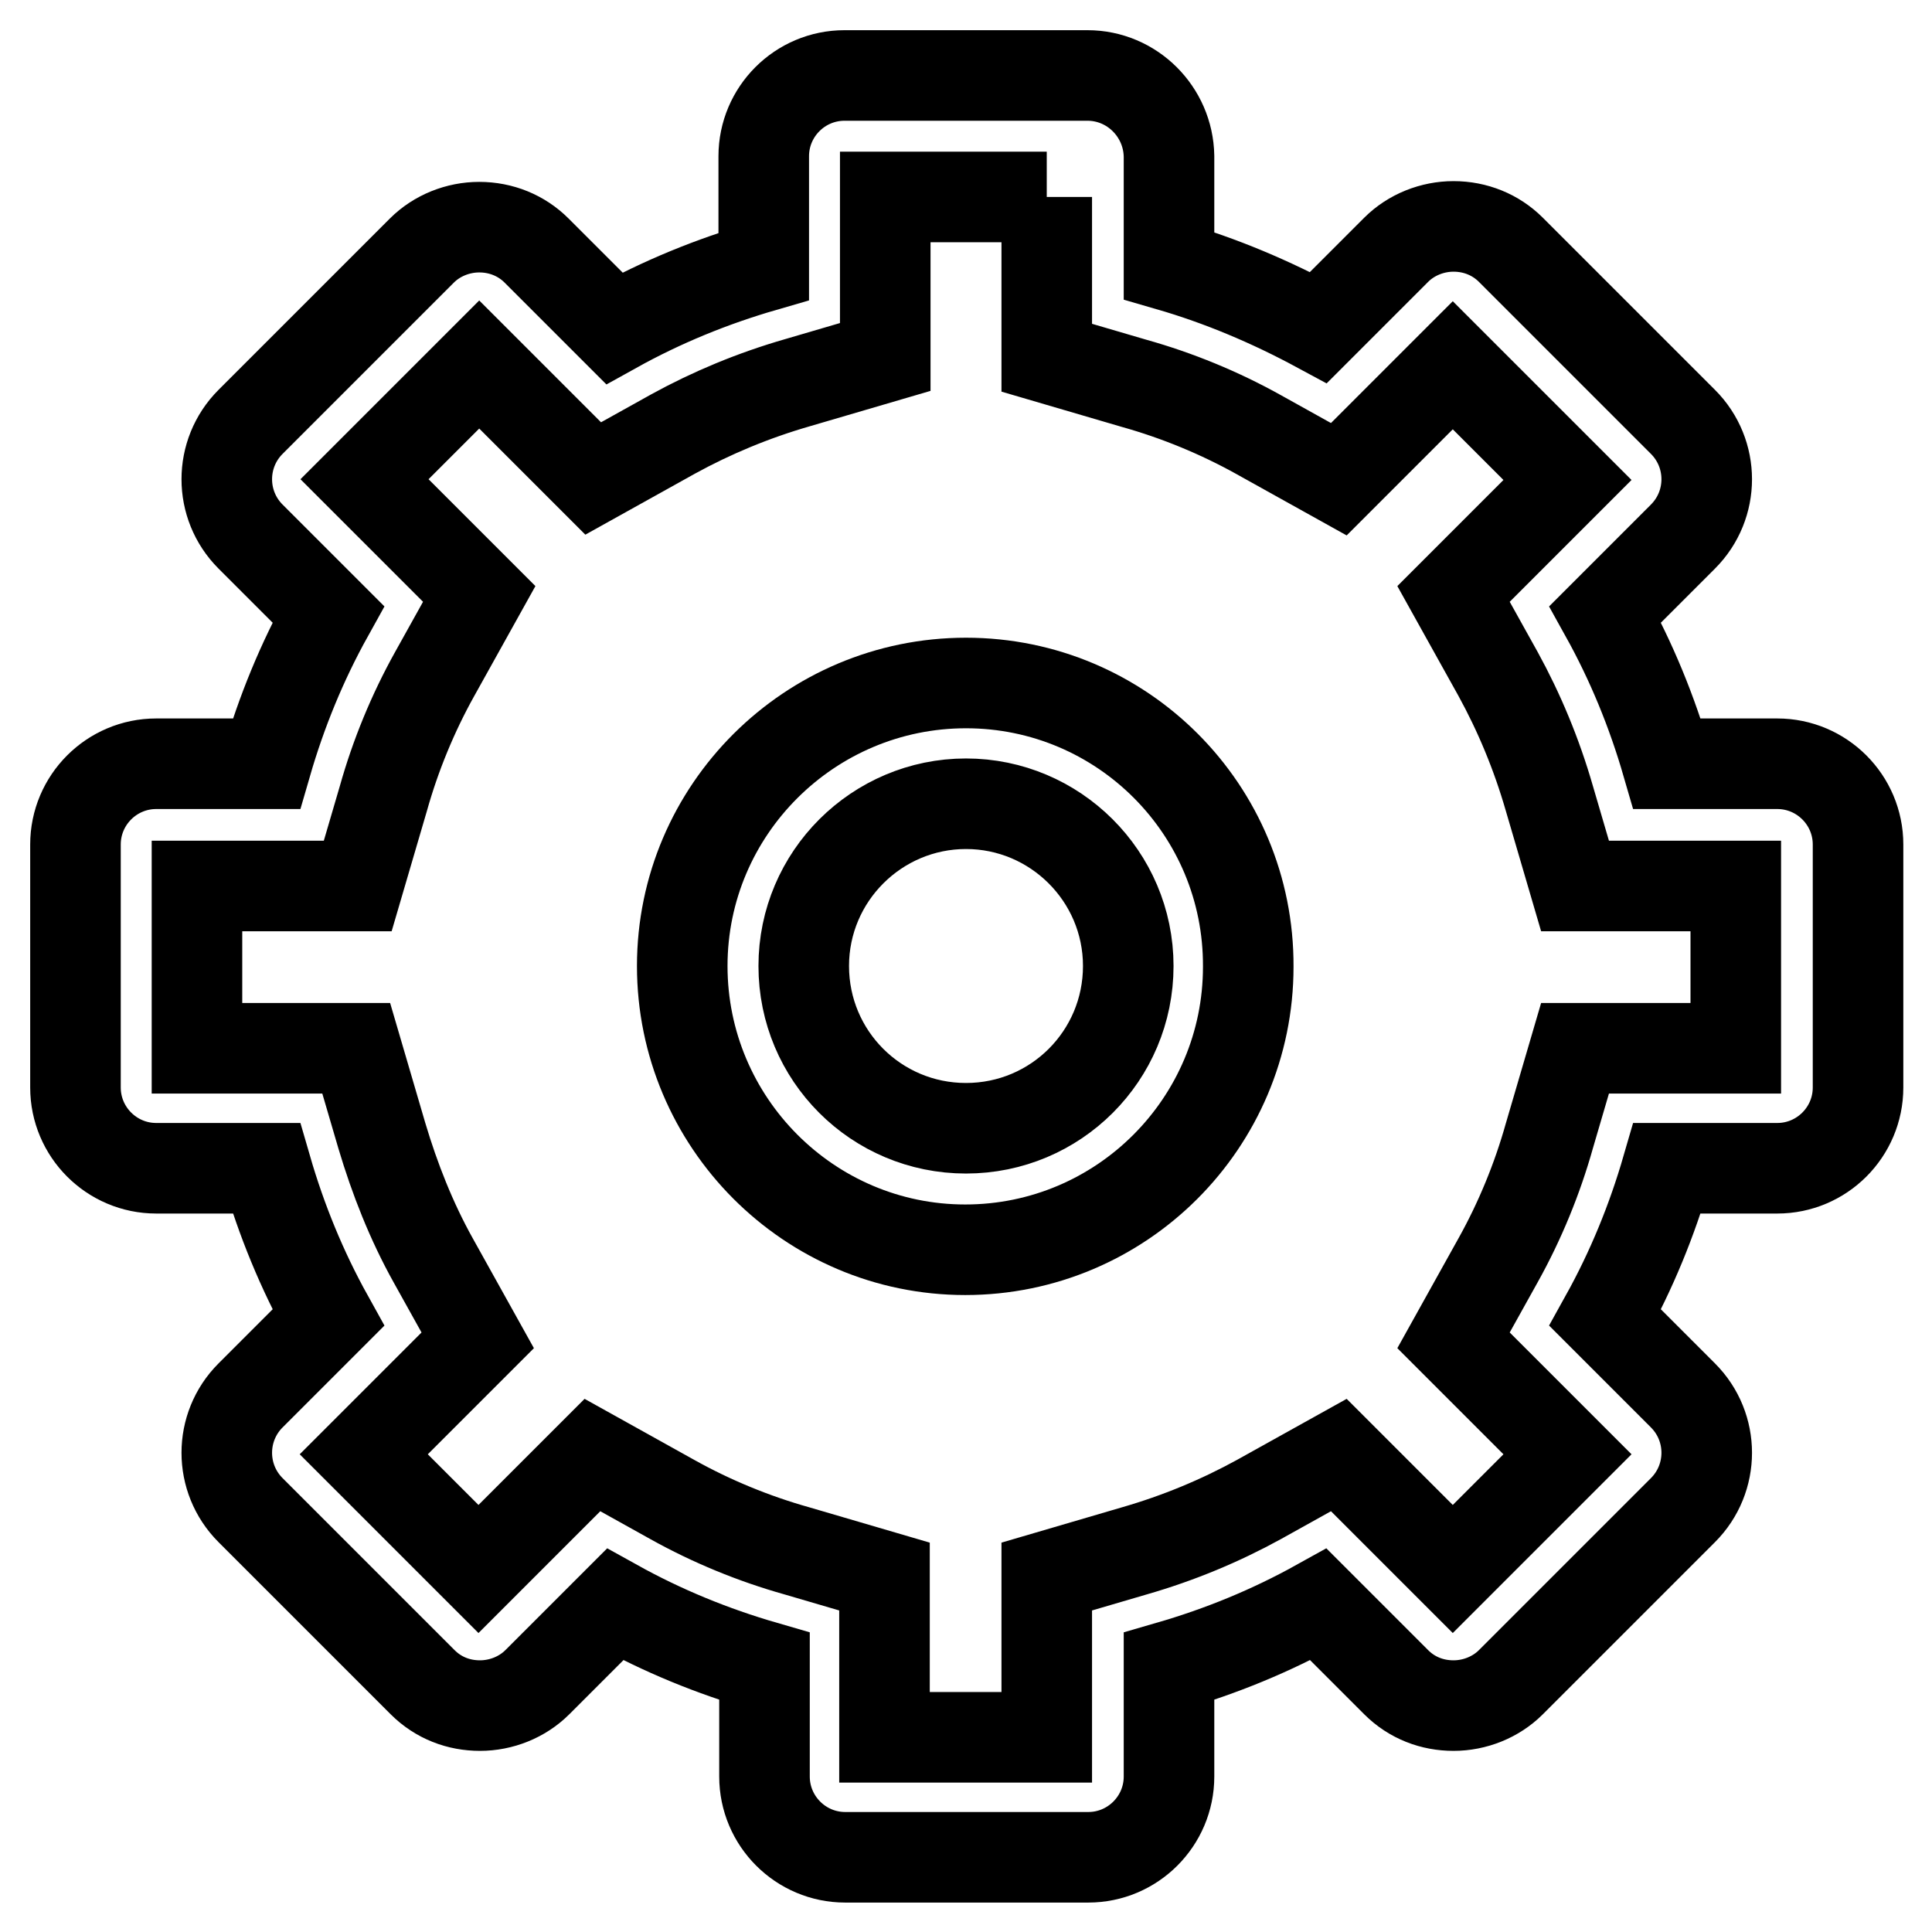
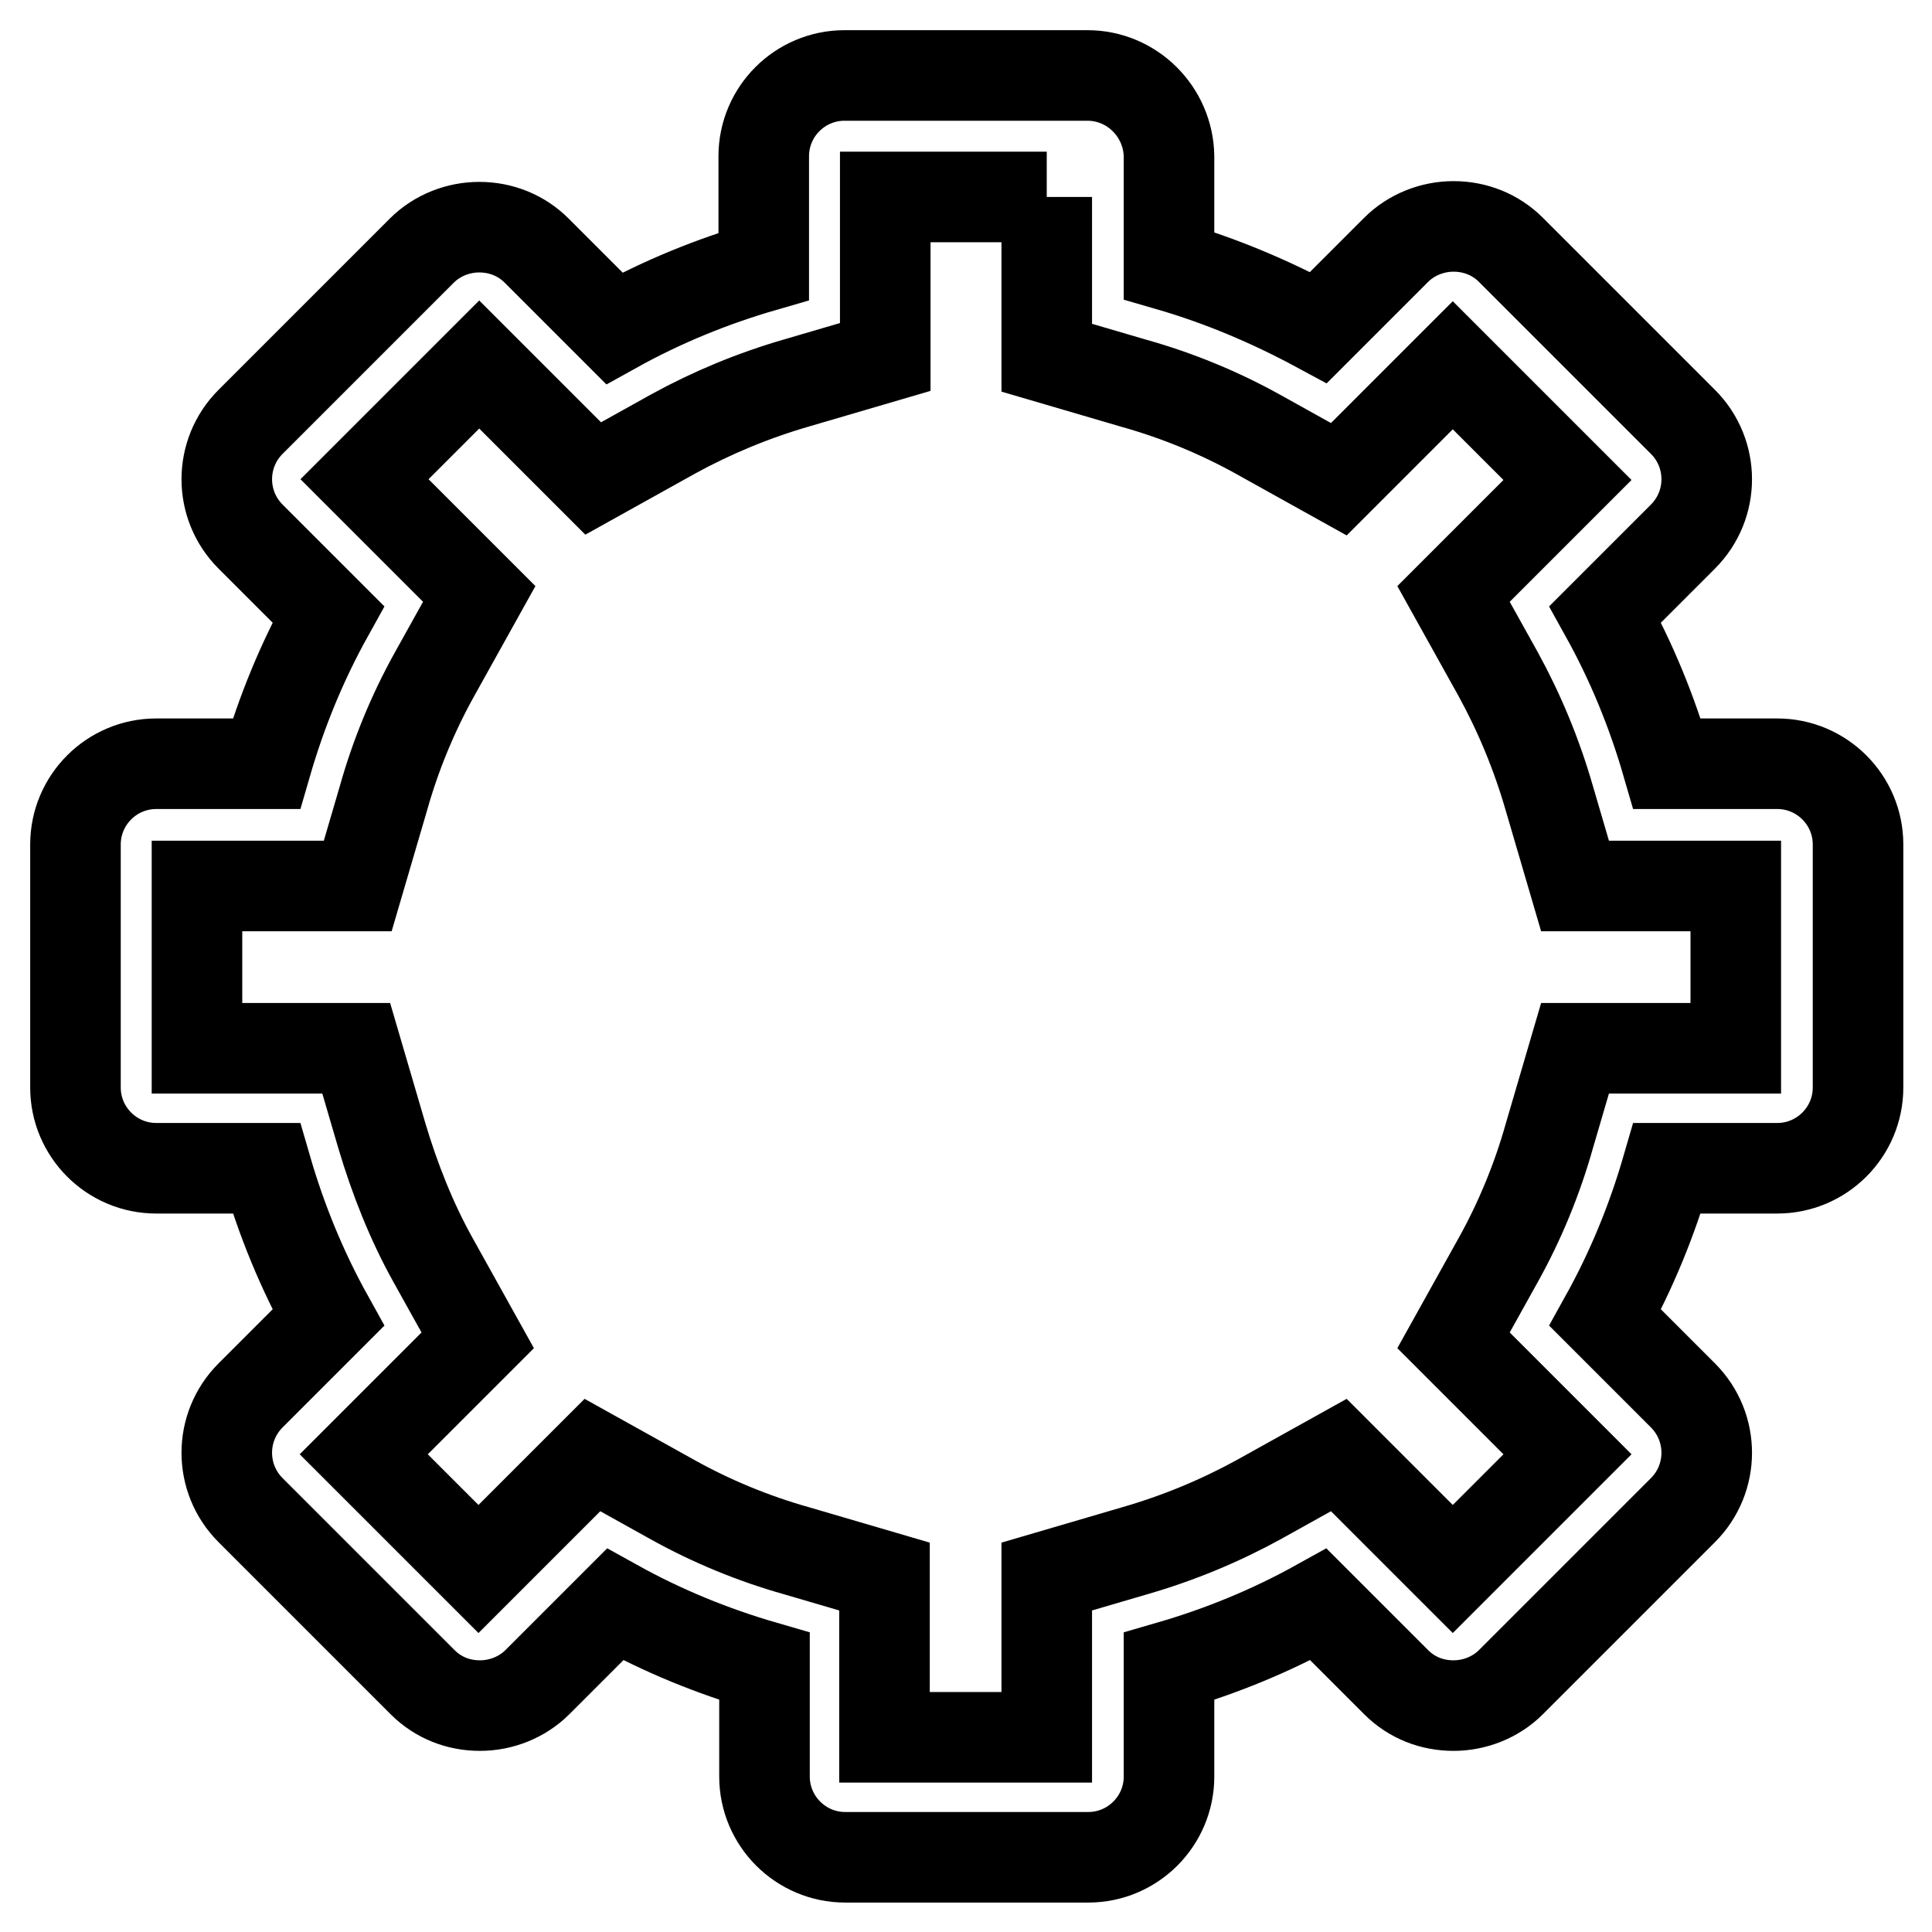
<svg xmlns="http://www.w3.org/2000/svg" version="1.1" x="0px" y="0px" viewBox="0 0 256 256" enable-background="new 0 0 256 256" xml:space="preserve">
  <g>
    <path stroke-width="12" fill-opacity="0" stroke="#000000" d="M138.7,26.1v21.3l11.6,3.4c5.7,1.6,11.3,3.9,16.5,6.8l10.6,5.9l8.6-8.6l6.5-6.5l15.2,15.2l-6.5,6.5 l-8.6,8.6l5.9,10.6c2.8,5.1,5.1,10.6,6.8,16.5l3.4,11.6h21.3v21.5h-21.3l-3.4,11.6c-1.6,5.7-3.9,11.3-6.8,16.5l-5.9,10.6l8.6,8.6 l6.5,6.5l-15.2,15.2l-6.5-6.5l-8.6-8.6l-10.6,5.9c-5.1,2.8-10.6,5.1-16.5,6.8l-11.6,3.4v21.3h-21.5v-21.3l-11.6-3.4 c-5.7-1.6-11.3-3.9-16.5-6.8l-10.6-5.9l-8.6,8.6l-6.5,6.5l-15.2-15.2l6.5-6.5l8.6-8.6l-5.9-10.6c-2.9-5.2-5.1-10.8-6.8-16.5 l-3.4-11.6H26.1v-21.5h21.3l3.4-11.6c1.6-5.7,3.9-11.3,6.8-16.5l5.9-10.6L54.8,70l-6.5-6.5l15.2-15.2l6.5,6.5l8.6,8.6l10.6-5.9 c5.1-2.8,10.6-5.1,16.5-6.8l11.6-3.4V26.1H138.7 M144.1,10h-32.2c-5.9,0-10.7,4.8-10.7,10.7v14.6c-6.9,2-13.5,4.7-19.8,8.2 L71.1,33.2c-2-2-4.7-3.1-7.6-3.1c-2.8,0-5.6,1.1-7.6,3.1L33.2,55.9c-4.2,4.2-4.2,11,0,15.2l10.3,10.3c-3.5,6.3-6.2,12.9-8.2,19.8 H20.7c-5.9,0-10.7,4.8-10.7,10.7v32.2c0,5.9,4.8,10.7,10.7,10.7l0,0h14.6c2,6.9,4.7,13.5,8.2,19.8l-10.3,10.3 c-4.2,4.2-4.2,11,0,15.2l22.8,22.8c2.1,2.1,4.8,3.1,7.6,3.1c2.8,0,5.6-1.1,7.6-3.1l10.3-10.3c6.3,3.5,12.9,6.2,19.8,8.2v14.6 c0,5.9,4.8,10.7,10.7,10.7l0,0h32.2c5.9,0,10.7-4.8,10.7-10.7l0,0v-14.6c6.9-2,13.5-4.7,19.8-8.2l10.3,10.3 c2.1,2.1,4.8,3.1,7.6,3.1c2.8,0,5.6-1.1,7.6-3.1l22.8-22.8c4.2-4.2,4.2-11,0-15.2l-10.3-10.3c3.5-6.3,6.2-12.9,8.2-19.8h14.6 c5.9,0,10.7-4.8,10.7-10.7l0,0v-32.2c0-5.9-4.8-10.7-10.7-10.7l0,0h-14.6c-2-6.9-4.7-13.5-8.2-19.8l10.3-10.3 c4.2-4.2,4.2-11,0-15.2l-22.8-22.8c-2-2-4.7-3.1-7.6-3.1c-2.8,0-5.6,1.1-7.6,3.1l-10.3,10.3c-6.3-3.4-12.9-6.2-19.8-8.2V20.7 C154.8,14.8,150,10,144.1,10L144.1,10z" />
-     <path stroke-width="12" fill-opacity="0" stroke="#000000" d="M128,106.5c11.8,0,21.5,9.6,21.5,21.5s-9.6,21.5-21.5,21.5s-21.5-9.6-21.5-21.5S116.2,106.5,128,106.5  M128,90.5c-20.7,0-37.6,16.8-37.6,37.5c0,20.7,16.8,37.6,37.5,37.6c0,0,0,0,0,0c20.7,0,37.5-16.8,37.5-37.5 C165.5,107.3,148.7,90.5,128,90.5z" />
  </g>
</svg>